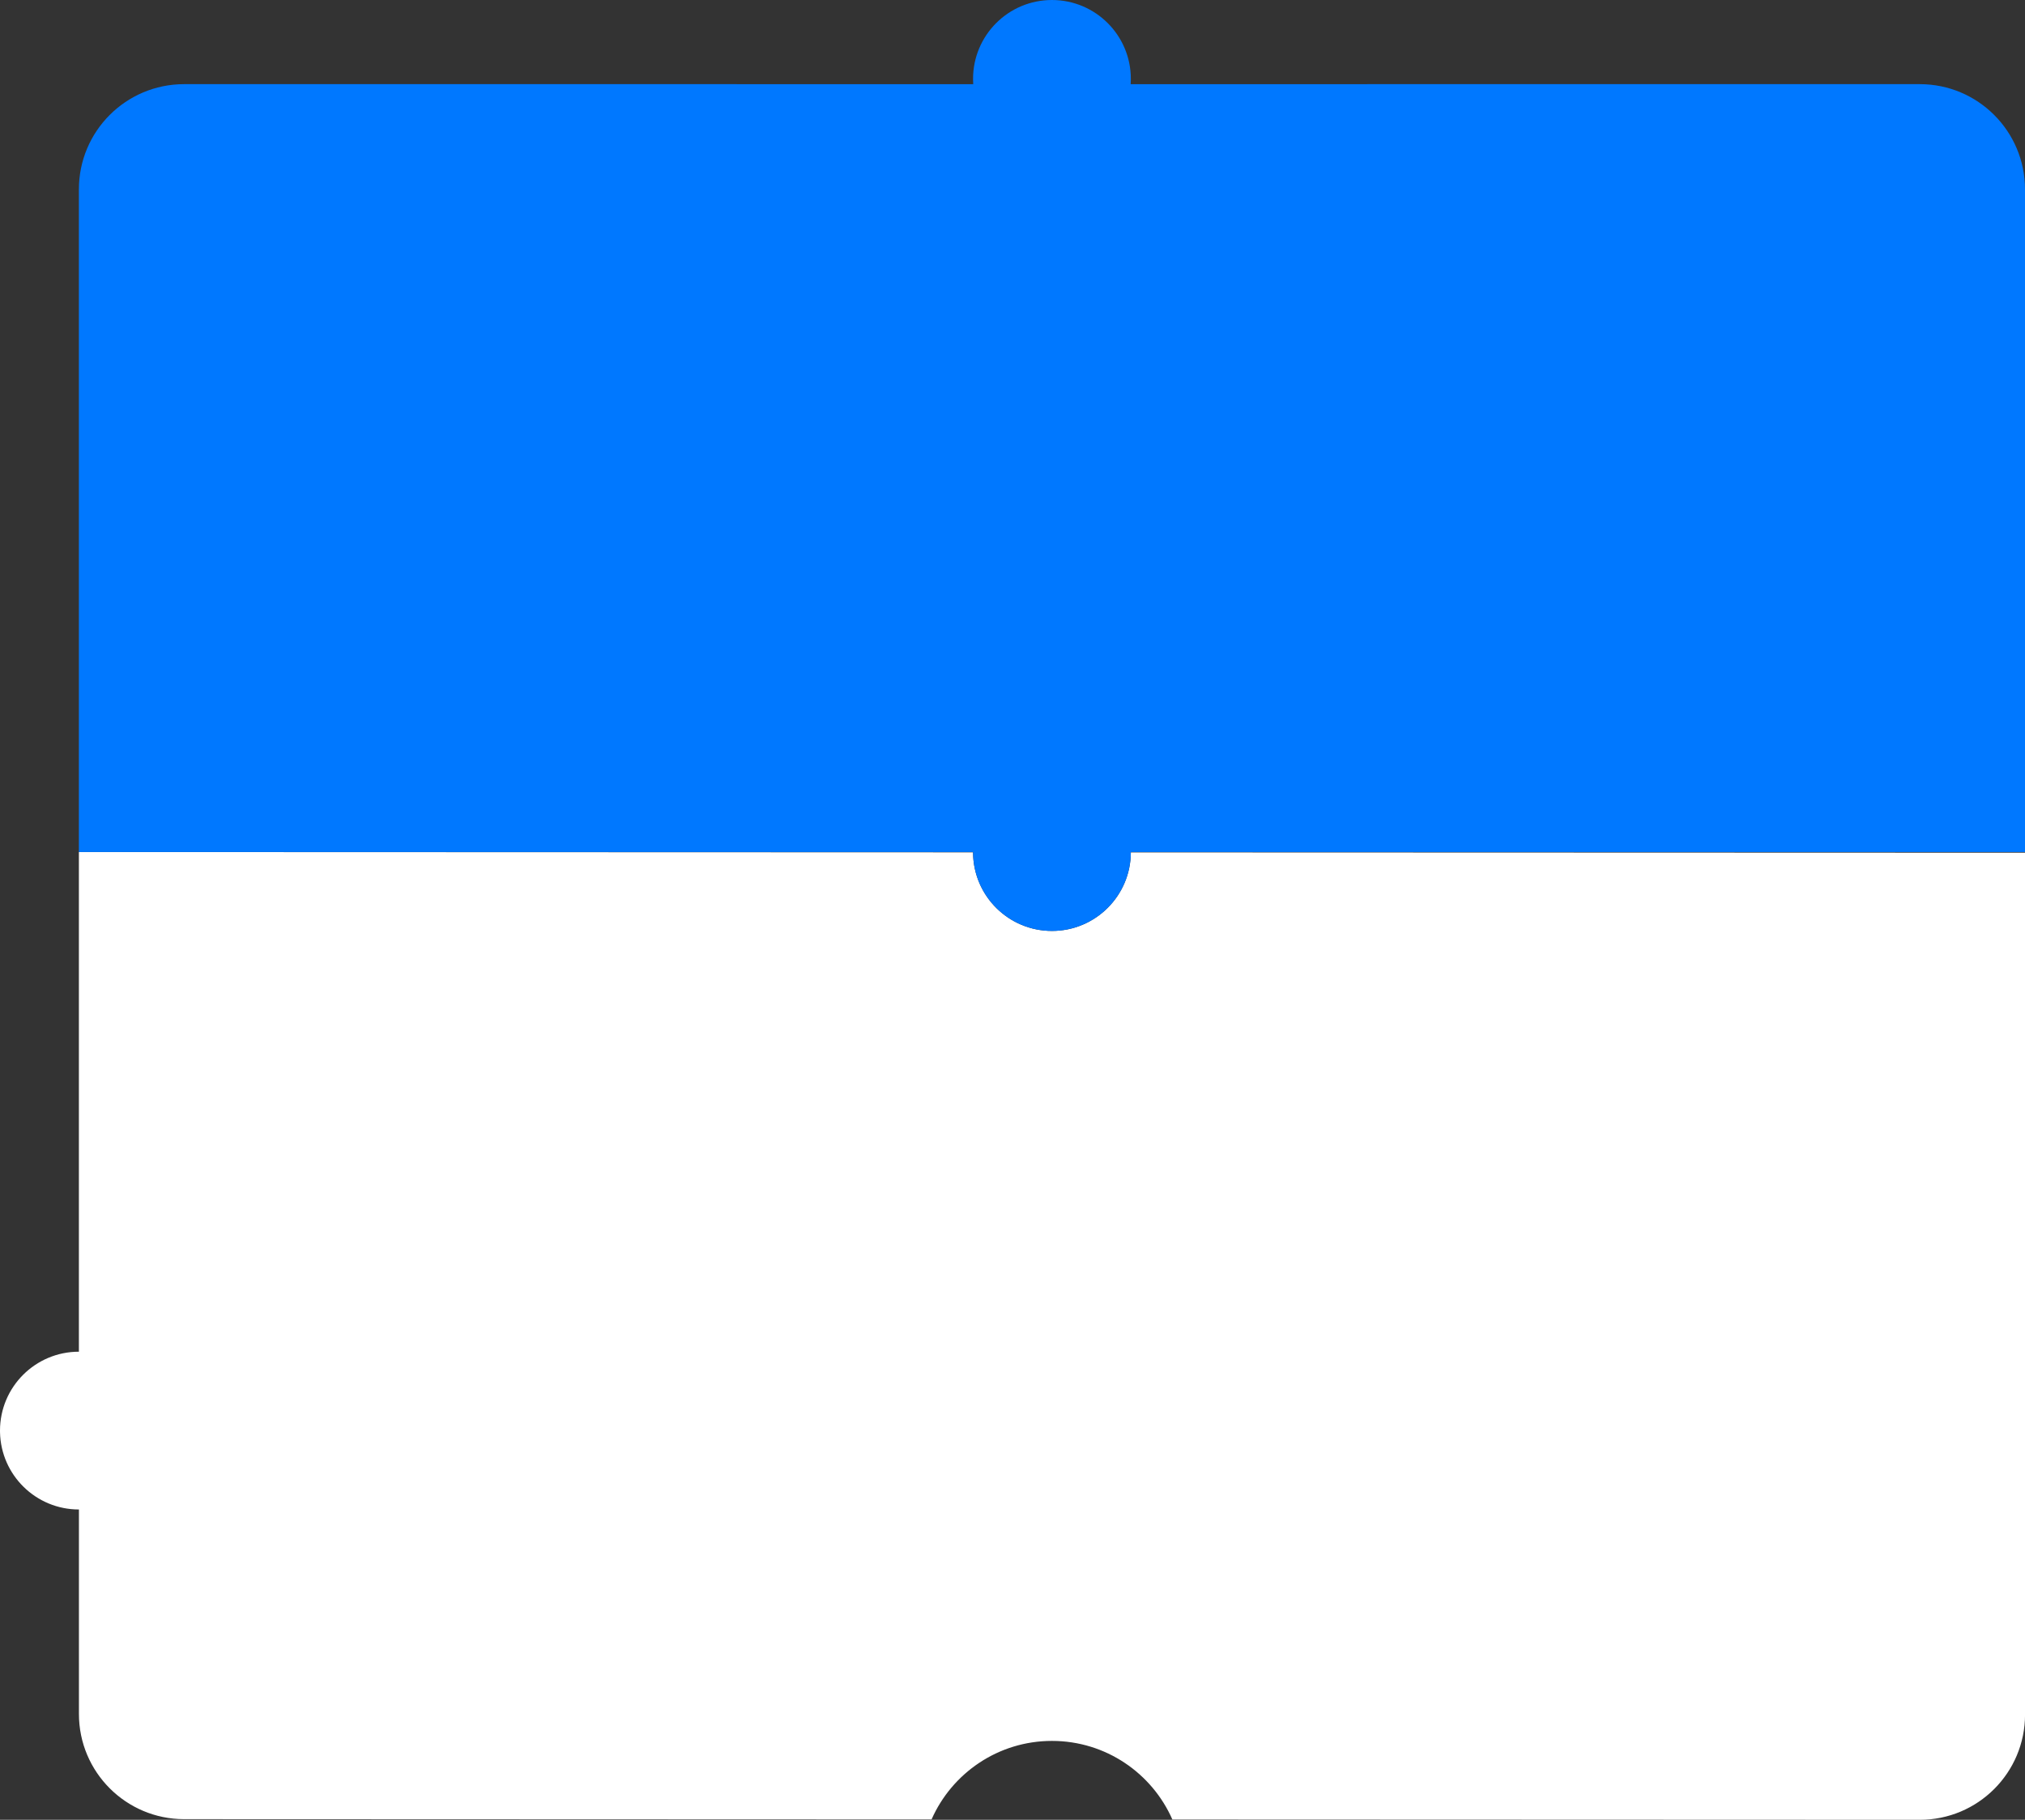
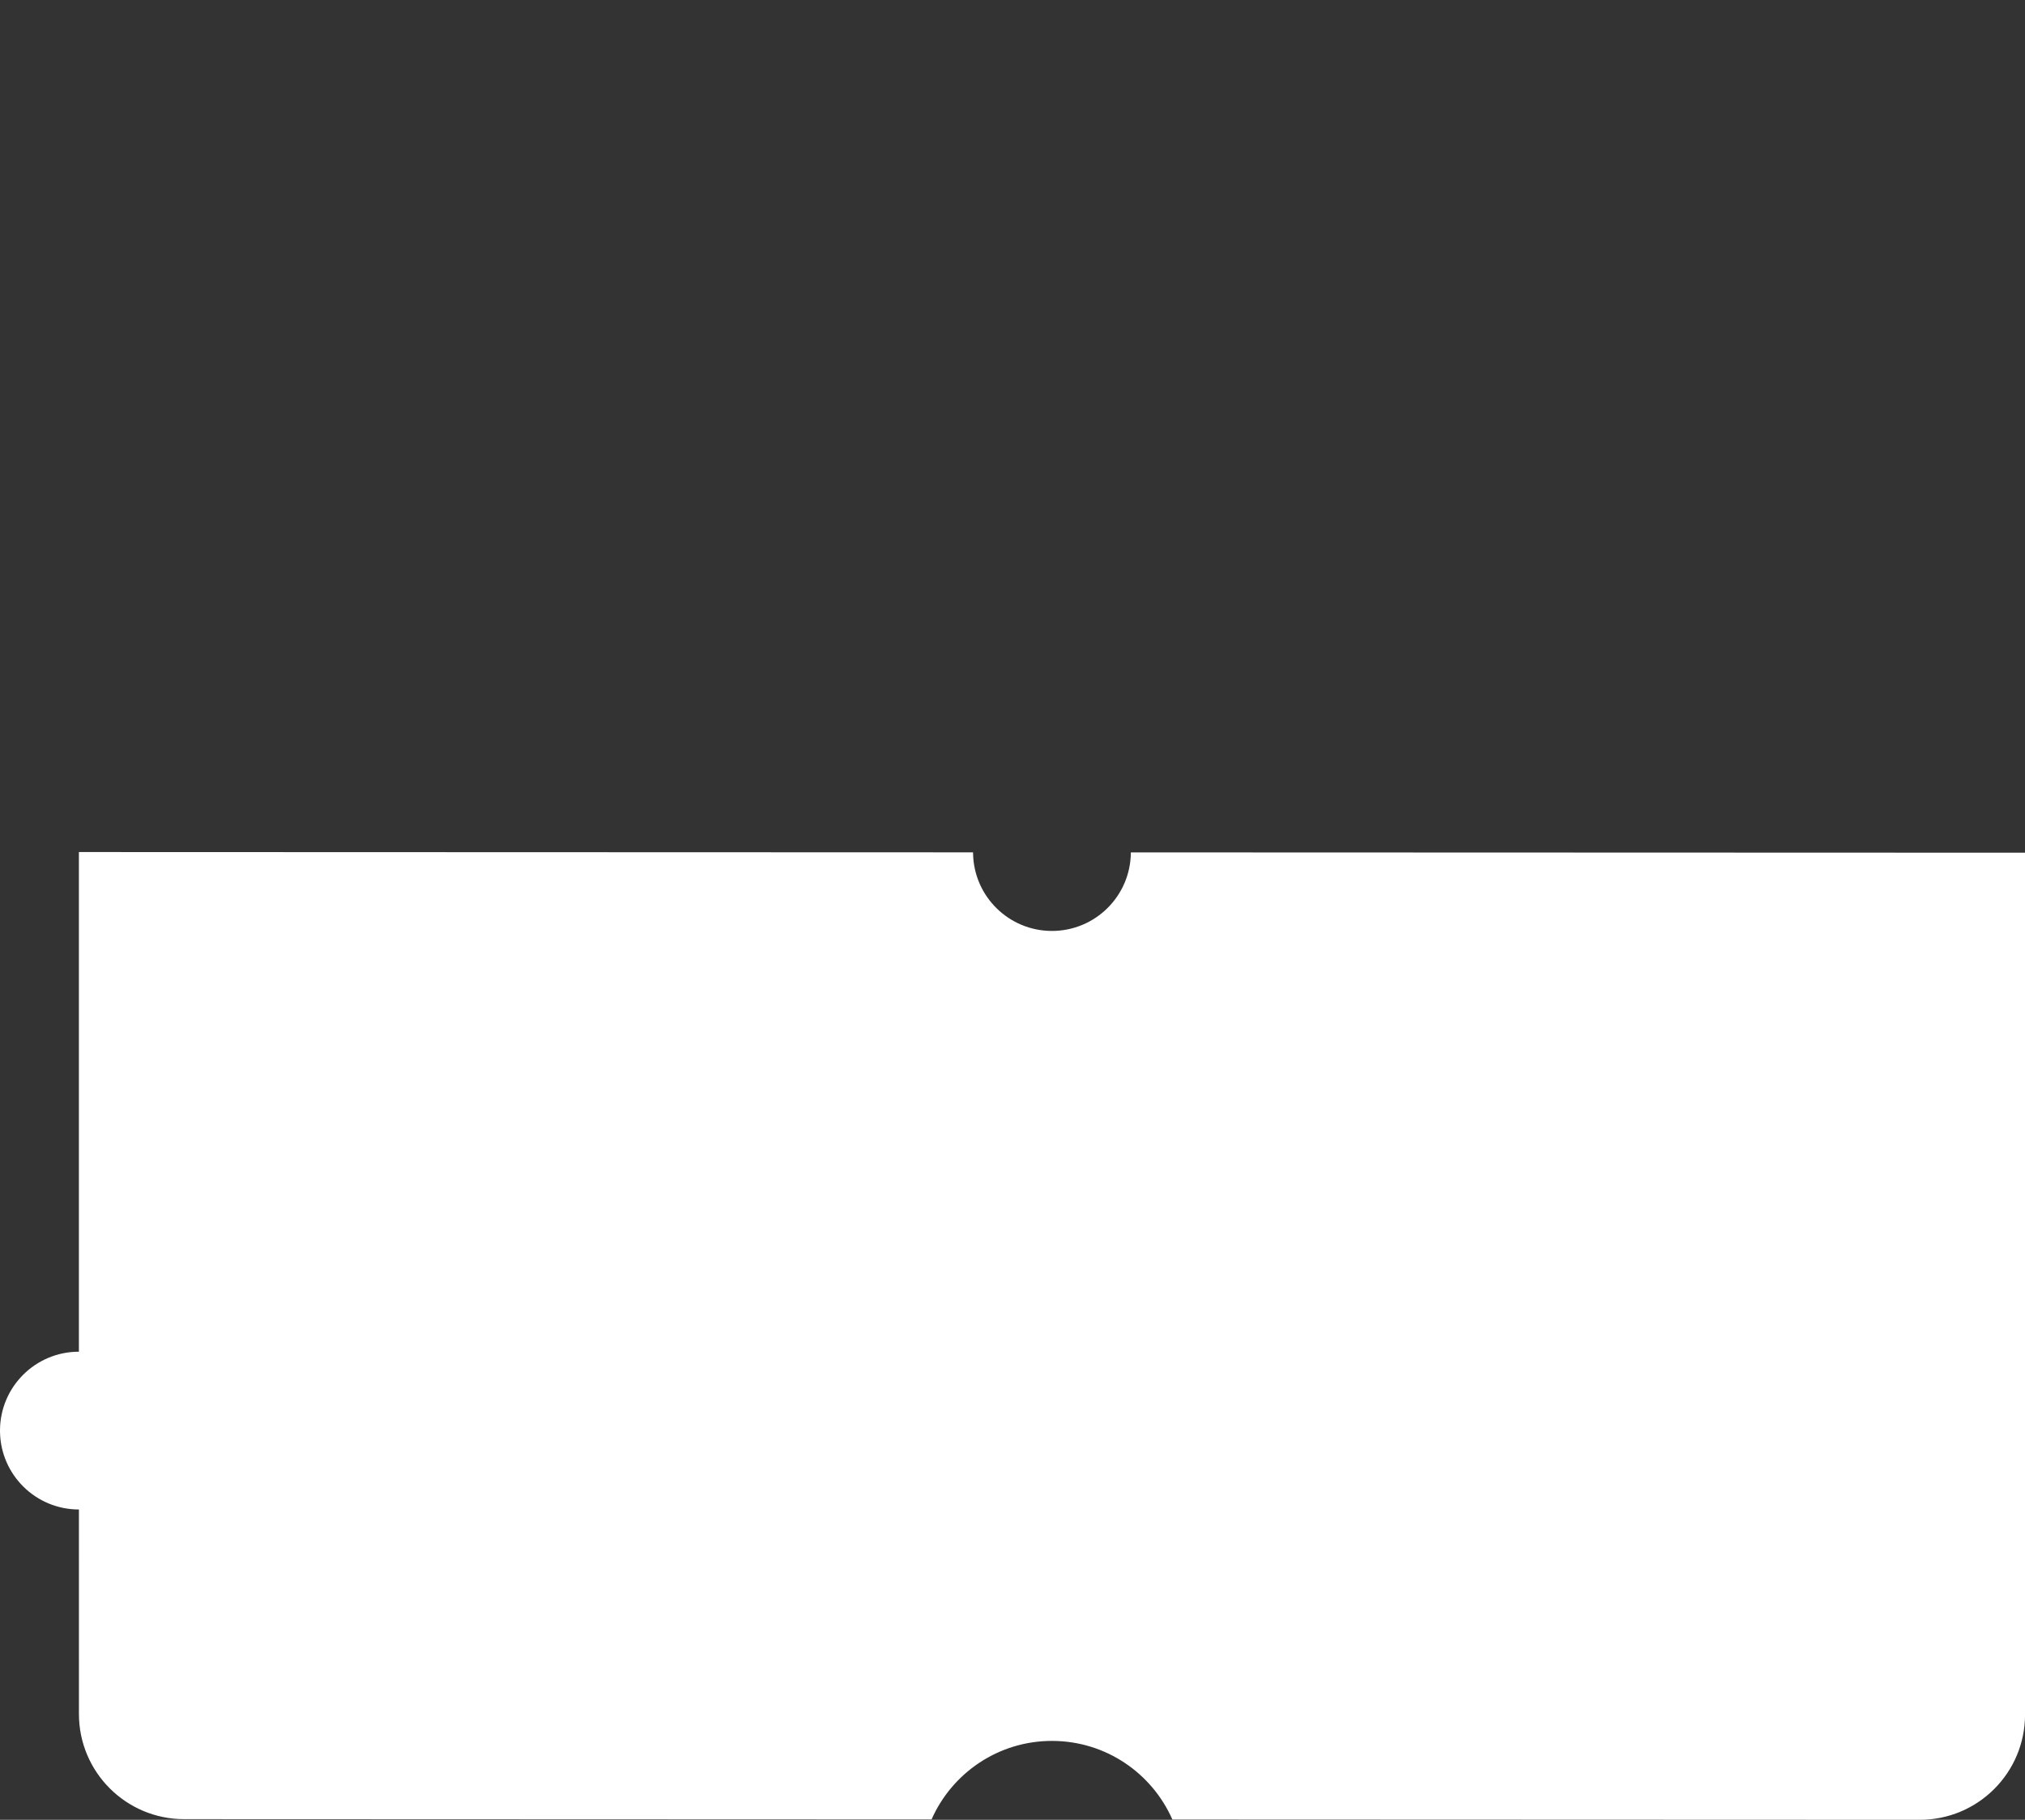
<svg xmlns="http://www.w3.org/2000/svg" width="385px" height="346px" viewBox="0 0 385 346" version="1.1">
  <rect x="0" y="0" width="385" height="346" fill="#333333" stroke="none" />
  <title>Landing Page / Extensions - MEO Radar - XS@3x</title>
  <g id="📦-Assets" stroke="none" stroke-width="1" fill="none" fill-rule="evenodd">
    <g id="Landing-Page---Assets" transform="translate(-528, -1272)">
      <g id="Landing-Page-/-Extensions---MEO-Radar---XS" transform="translate(528, 1272)">
        <path d="M15,162 L185.001,162.057 L185.003,162.314 C185.17,170.453 191.821,177 200,177 C208.262,177 214.964,170.321 215,162.067 L385,162.124 L385.007,326 C385.007,337.046 376.052,346 365.007,346 L222.896,345.946 C219.026,337.145 210.231,331 200,331 C189.776,331 180.986,337.137 177.112,345.928 L35,345.876 C23.957,345.872 15.007,336.919 15.007,325.876 L15.005,287 C6.821,287 0.17,280.453 0.003,272.314 L0,272 C0,263.716 6.716,257 15,257 L15,162 Z" id="Element" fill="#FFFFFF" />
-         <path d="M200,0 C208.284,0 215,6.716 215,15 C215,15.336 214.989,15.67 214.967,16.001 L365,16 C376.046,16 385,24.954 385,36 L385,162 L215,162 C215,170.284 208.284,177 200,177 C191.716,177 185,170.284 185,162 L15,162 L15,36 C15,24.954 23.954,16 35,16 L185.033,16.001 C185.011,15.67 185,15.336 185,15 C185,6.716 191.716,0 200,0 Z" id="Element" fill="#0078FF" />
      </g>
    </g>
  </g>
</svg>